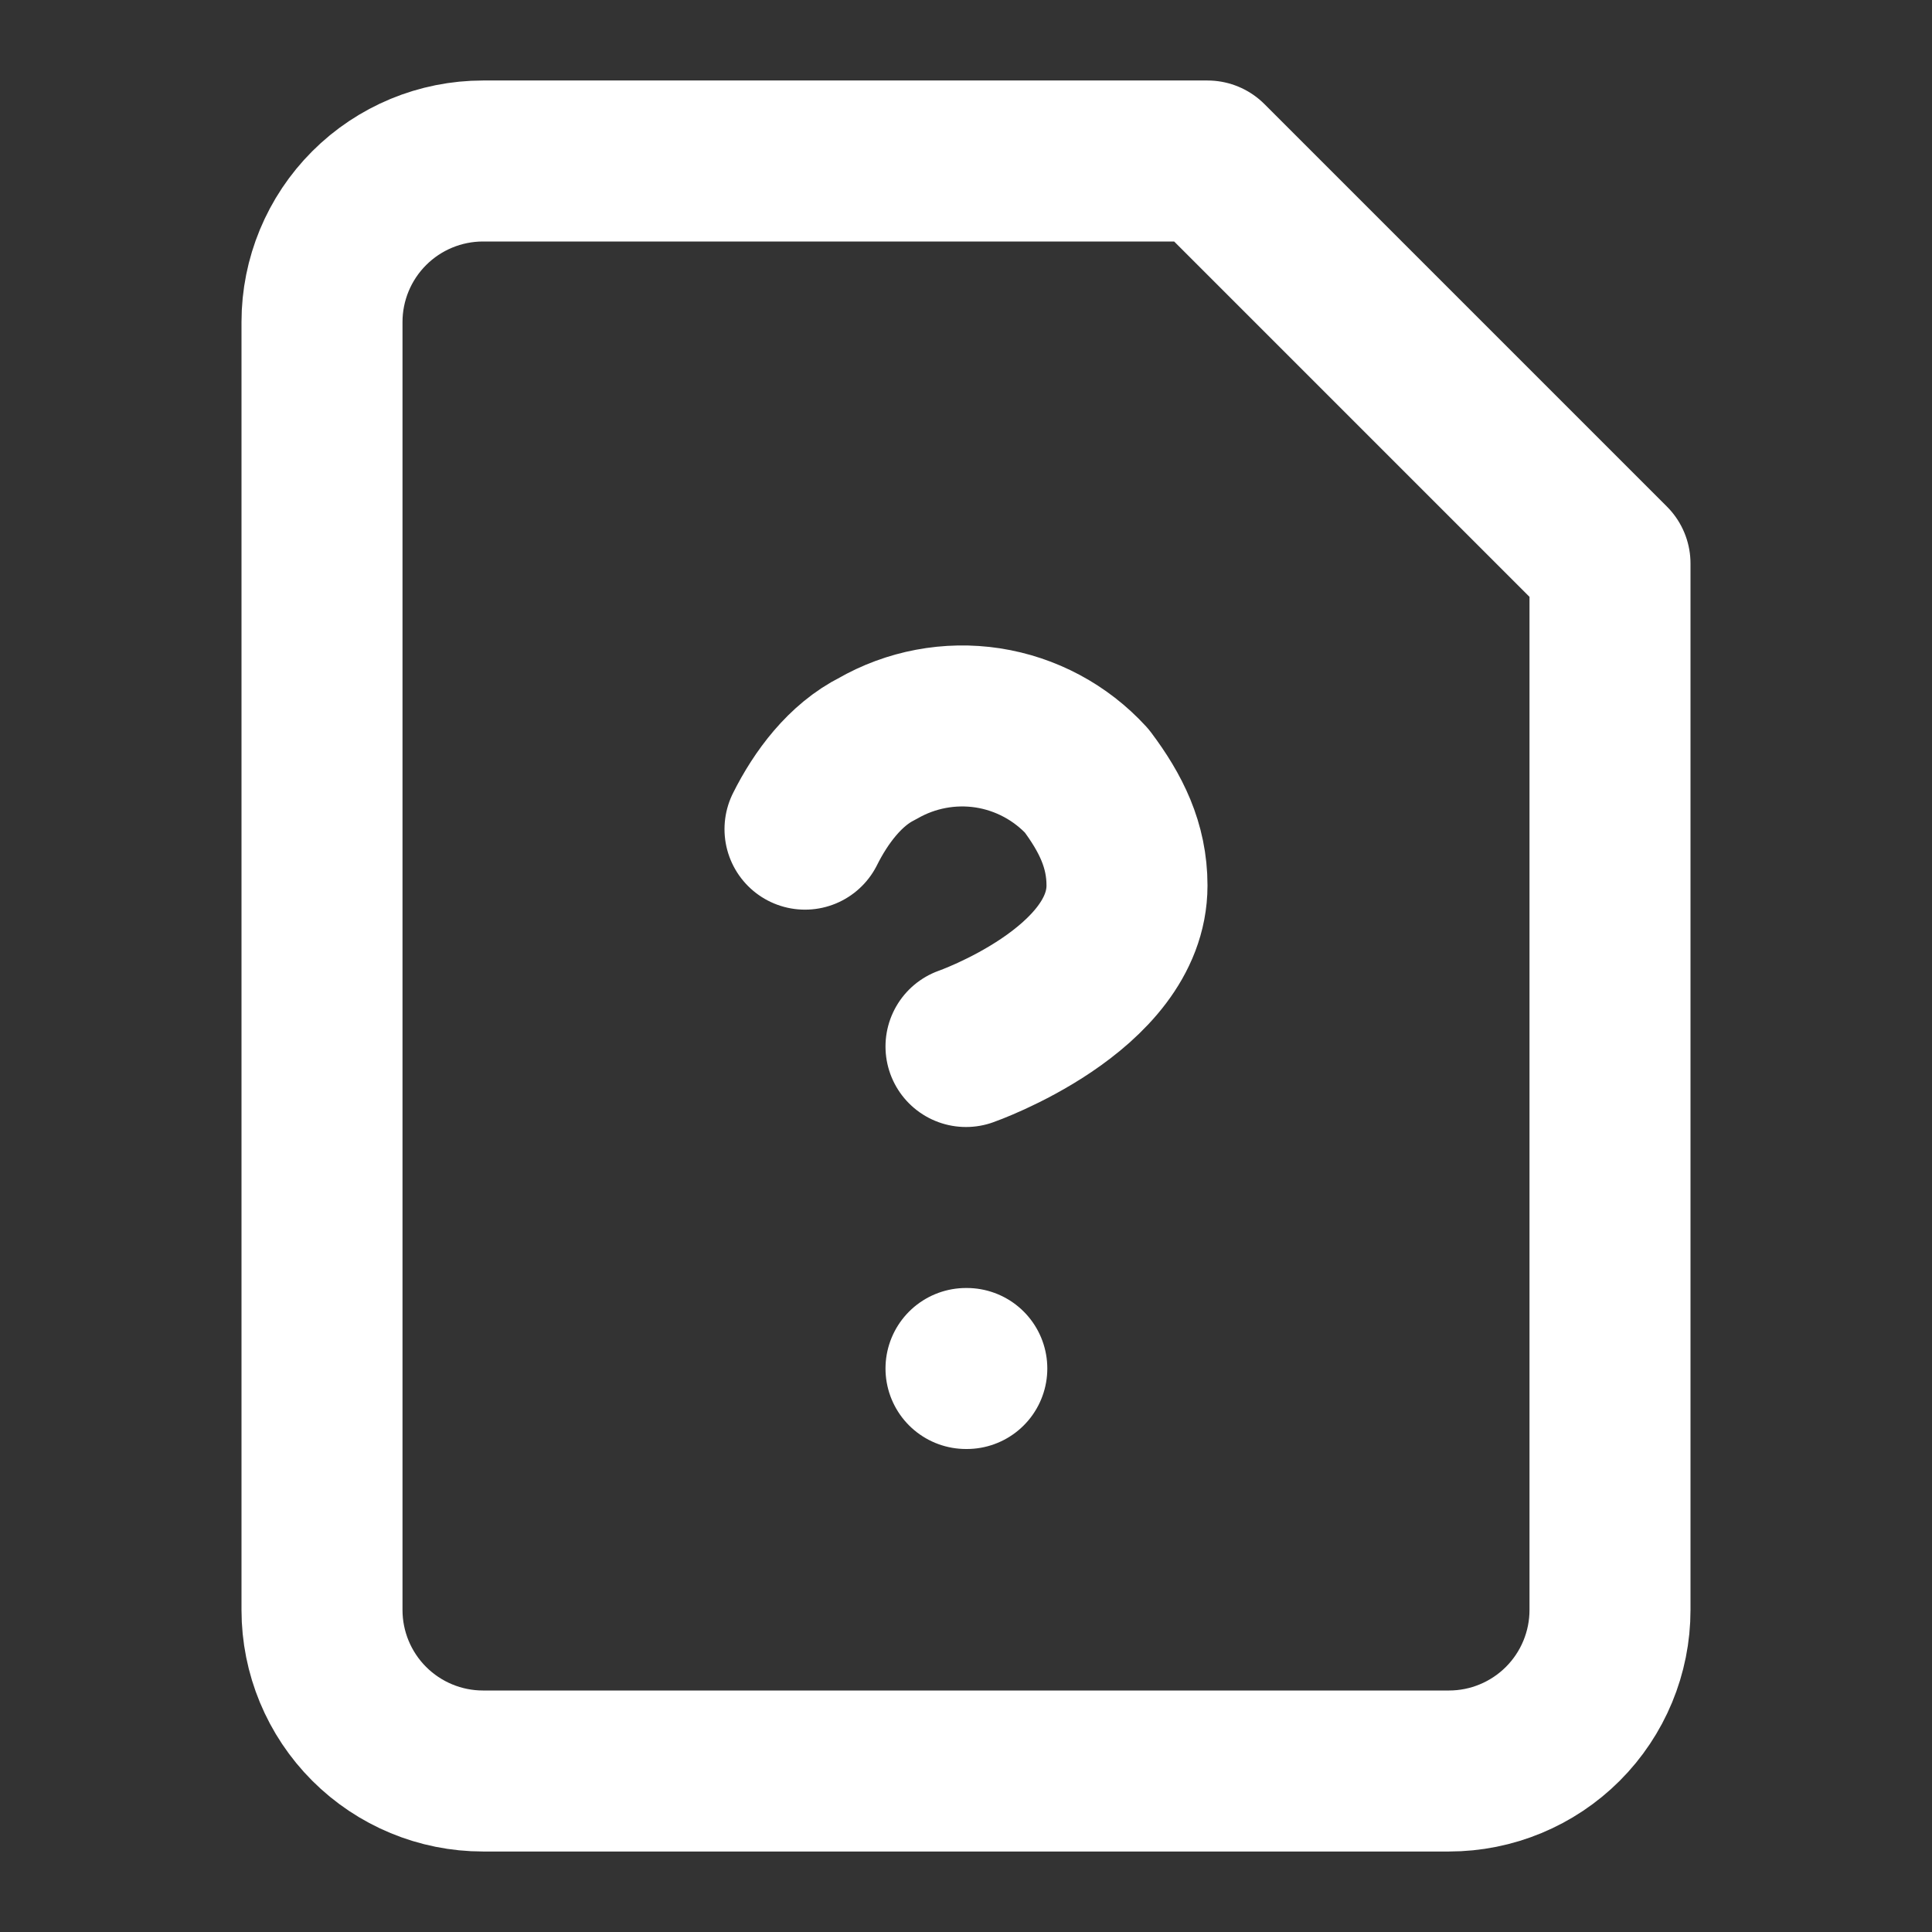
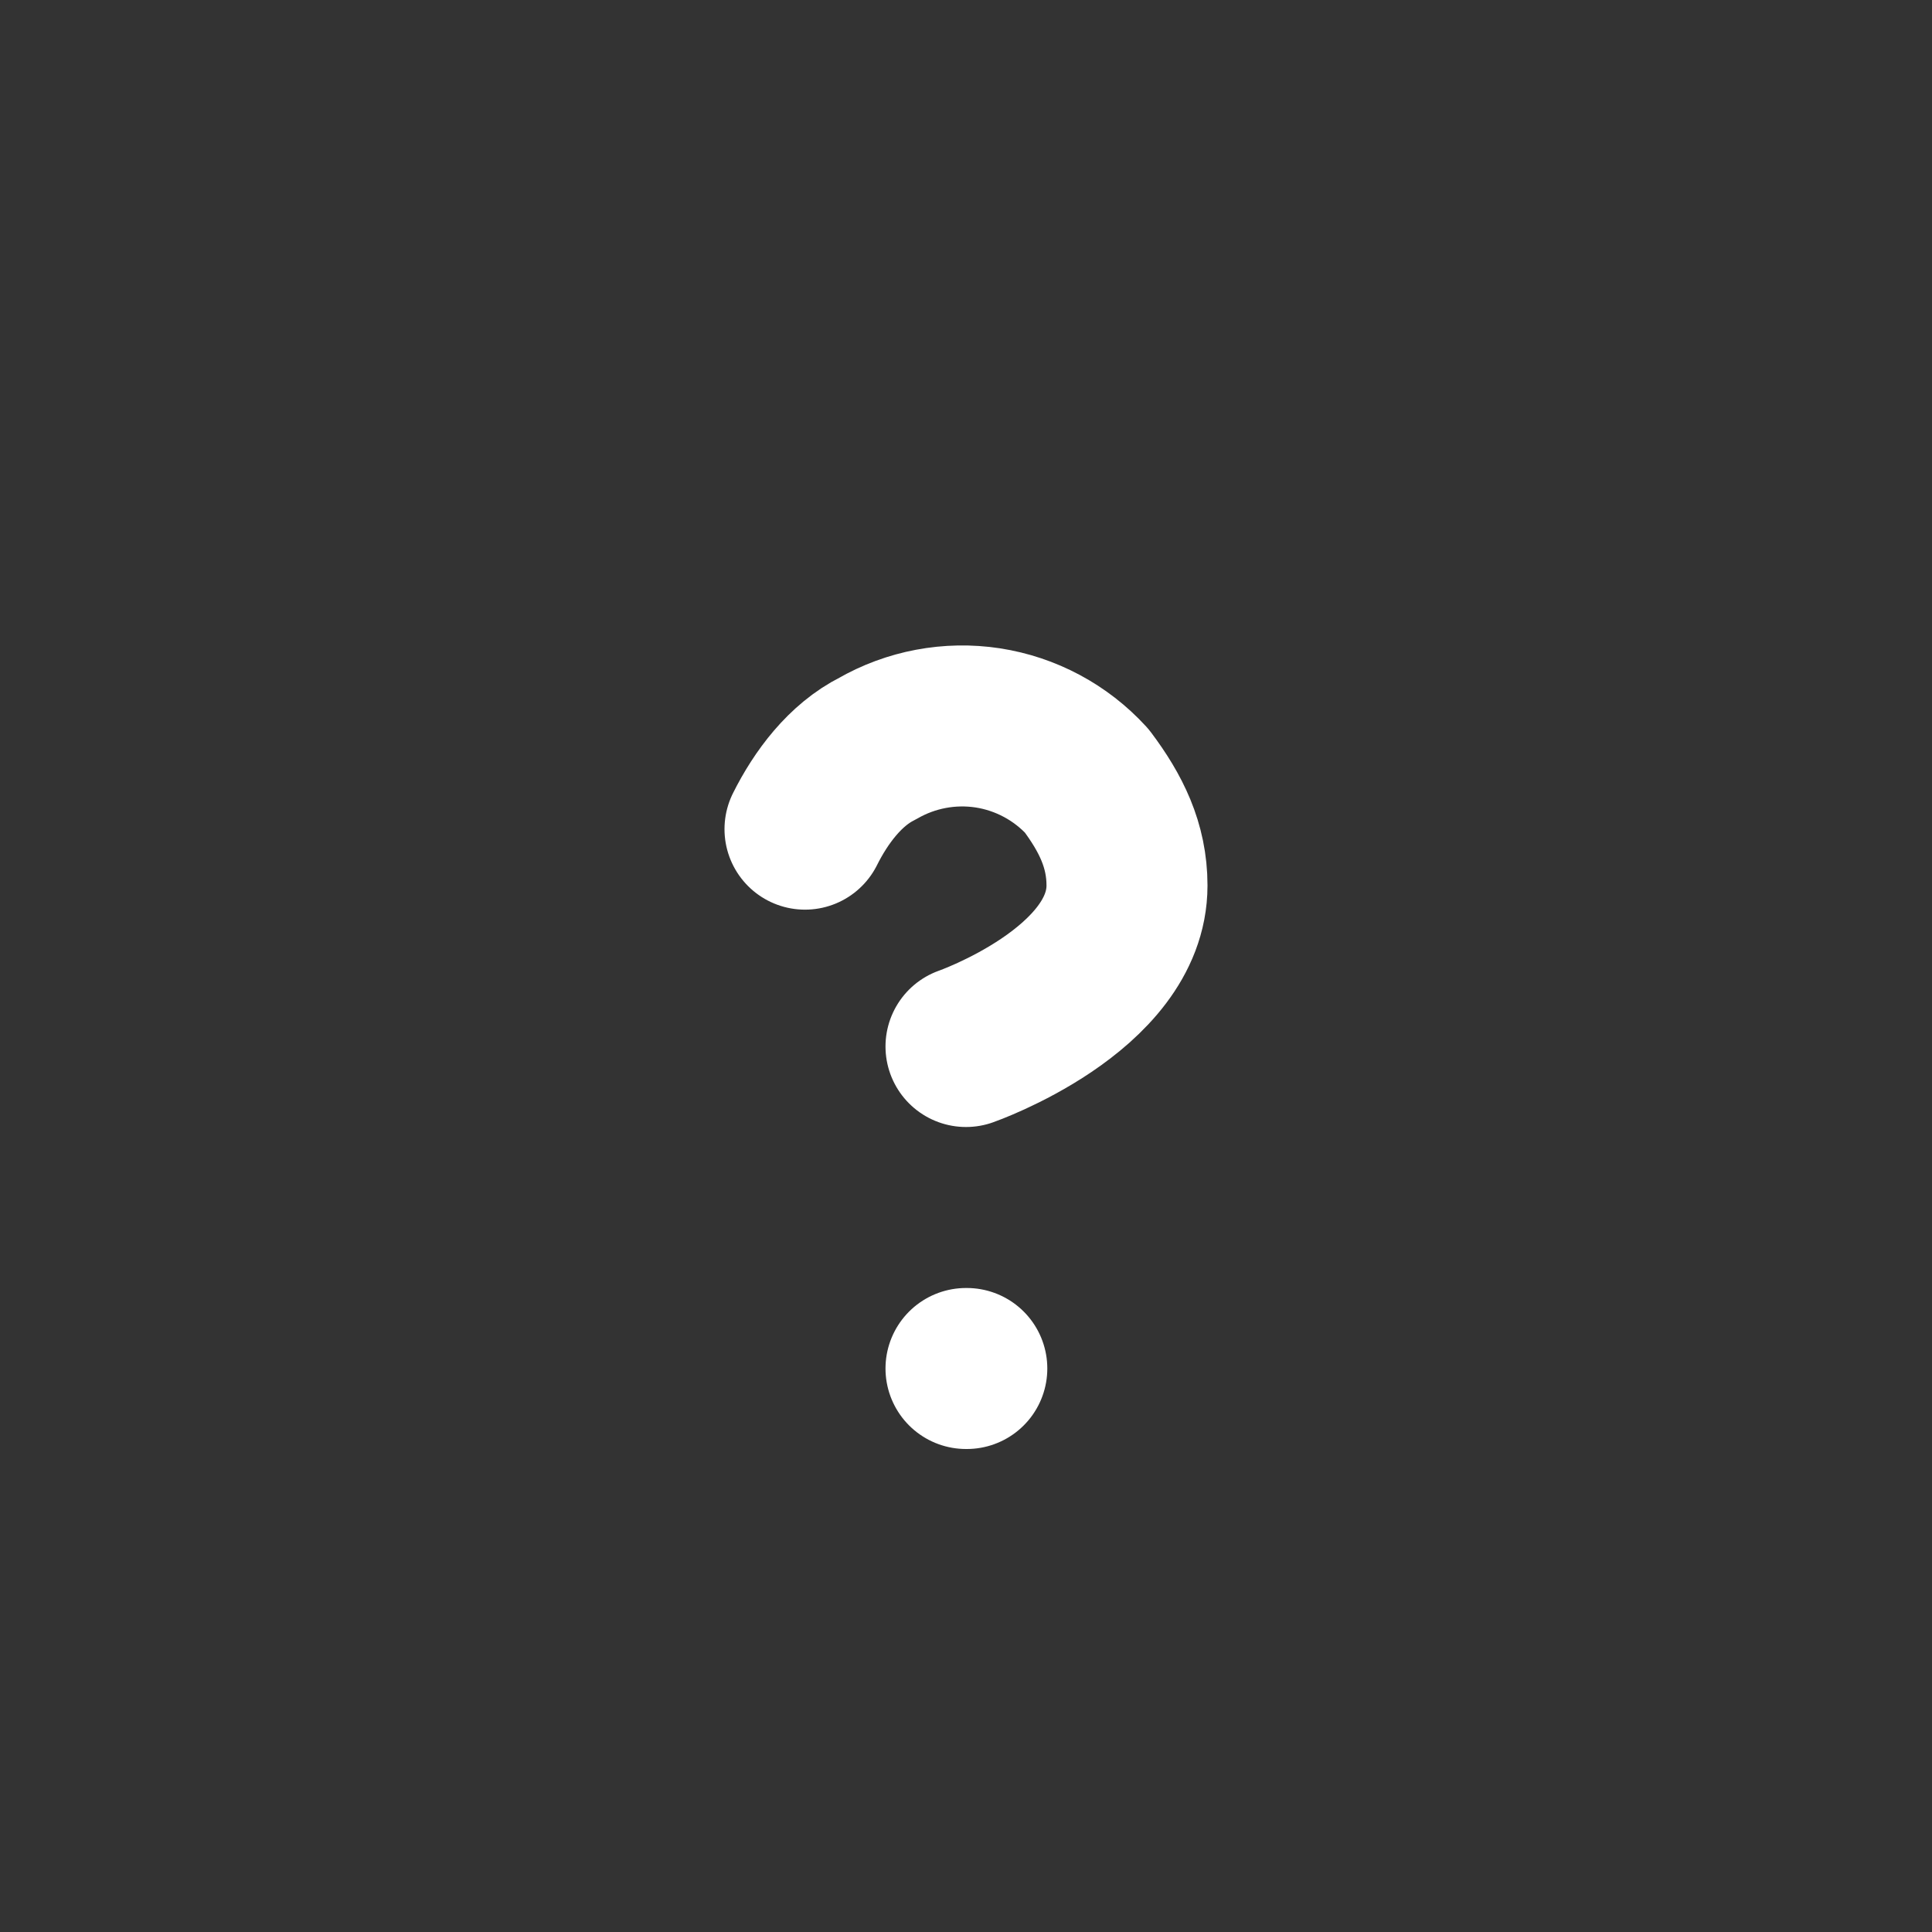
<svg xmlns="http://www.w3.org/2000/svg" width="24" height="24" viewBox="0 0 24 24" fill="none">
  <rect x="0" y="0" width="24" height="24" fill="#333333" stroke="none" />
-   <path d="M15 2H6C5.47 2 4.961 2.211 4.586 2.586C4.211 2.961 4 3.47 4 4V20C4 20.53 4.211 21.039 4.586 21.414C4.961 21.789 5.47 22 6 22H18C18.53 22 19.039 21.789 19.414 21.414C19.789 21.039 20 20.53 20 20V7L15 2Z" stroke="white" stroke-width="2" stroke-linecap="round" stroke-linejoin="round" />
  <path d="M10 10.3C10.2 9.9 10.5 9.5 10.9 9.3C11.314 9.061 11.798 8.97 12.27 9.042C12.743 9.115 13.177 9.347 13.5 9.7C13.8 10.1 14 10.5 14 11C14 12.3 12 13 12 13" stroke="white" stroke-width="2" stroke-linecap="round" stroke-linejoin="round" />
  <path d="M12 17H12.01" stroke="white" stroke-width="2" stroke-linecap="round" stroke-linejoin="round" />
</svg>